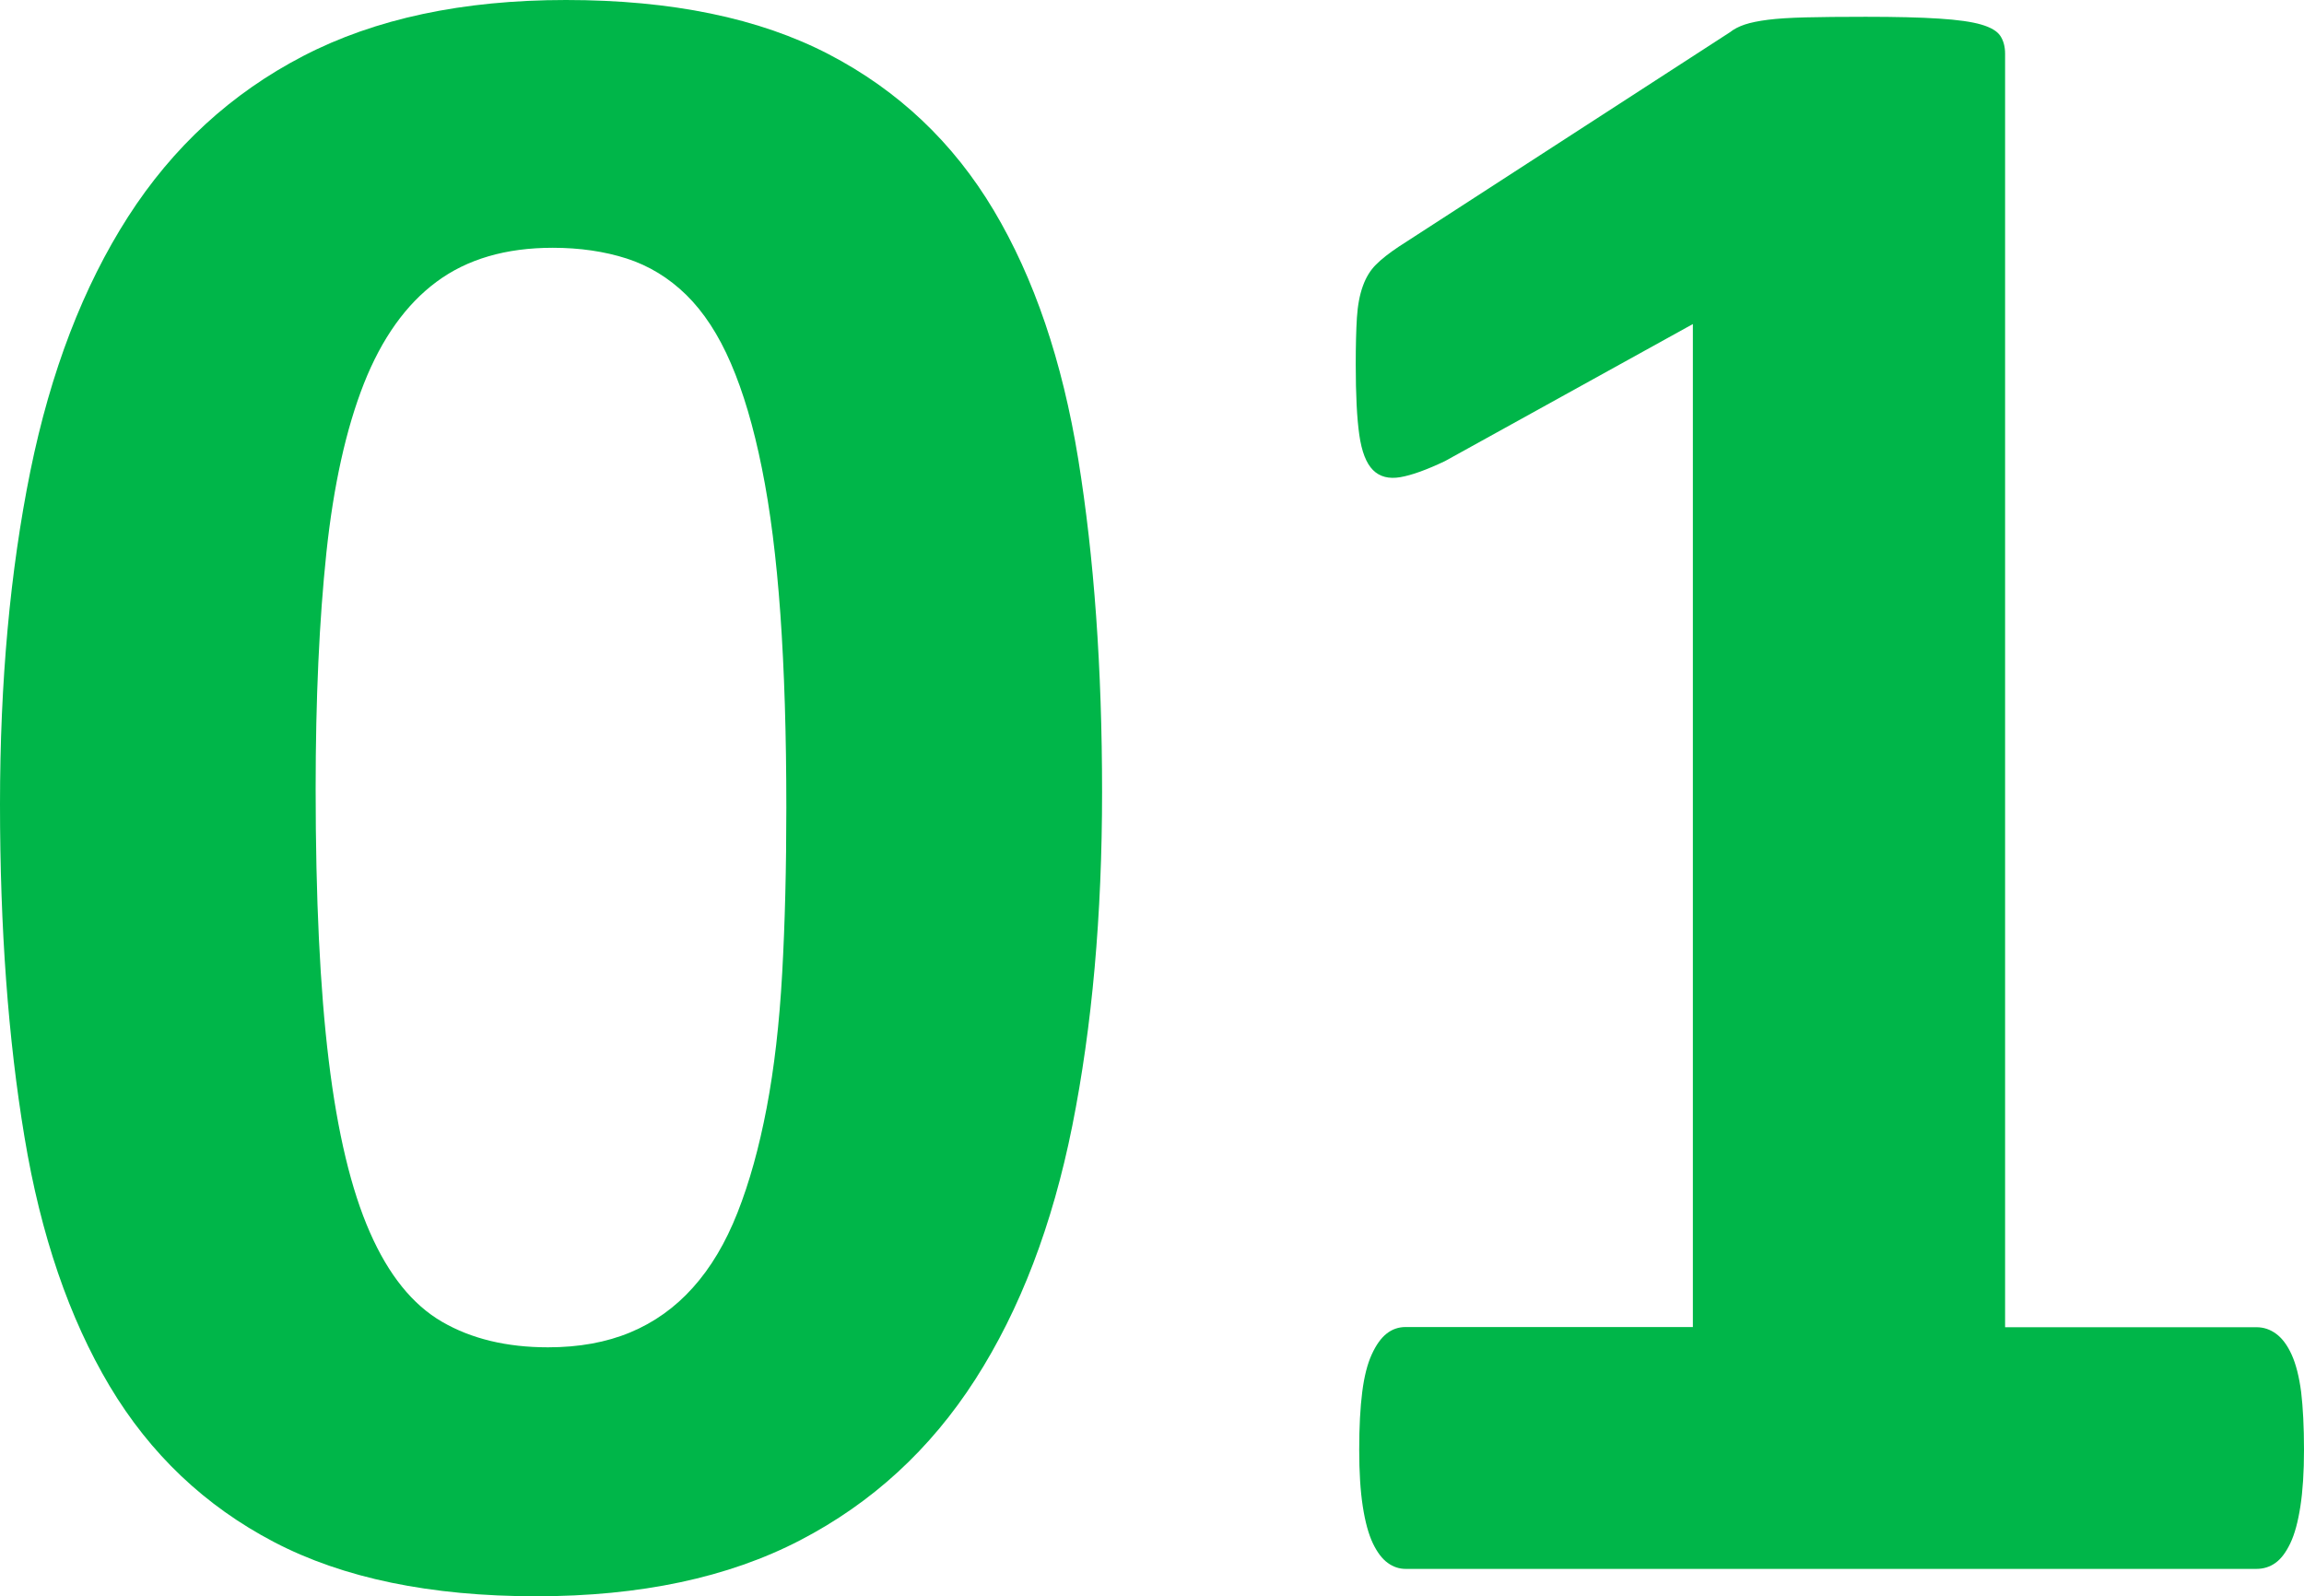
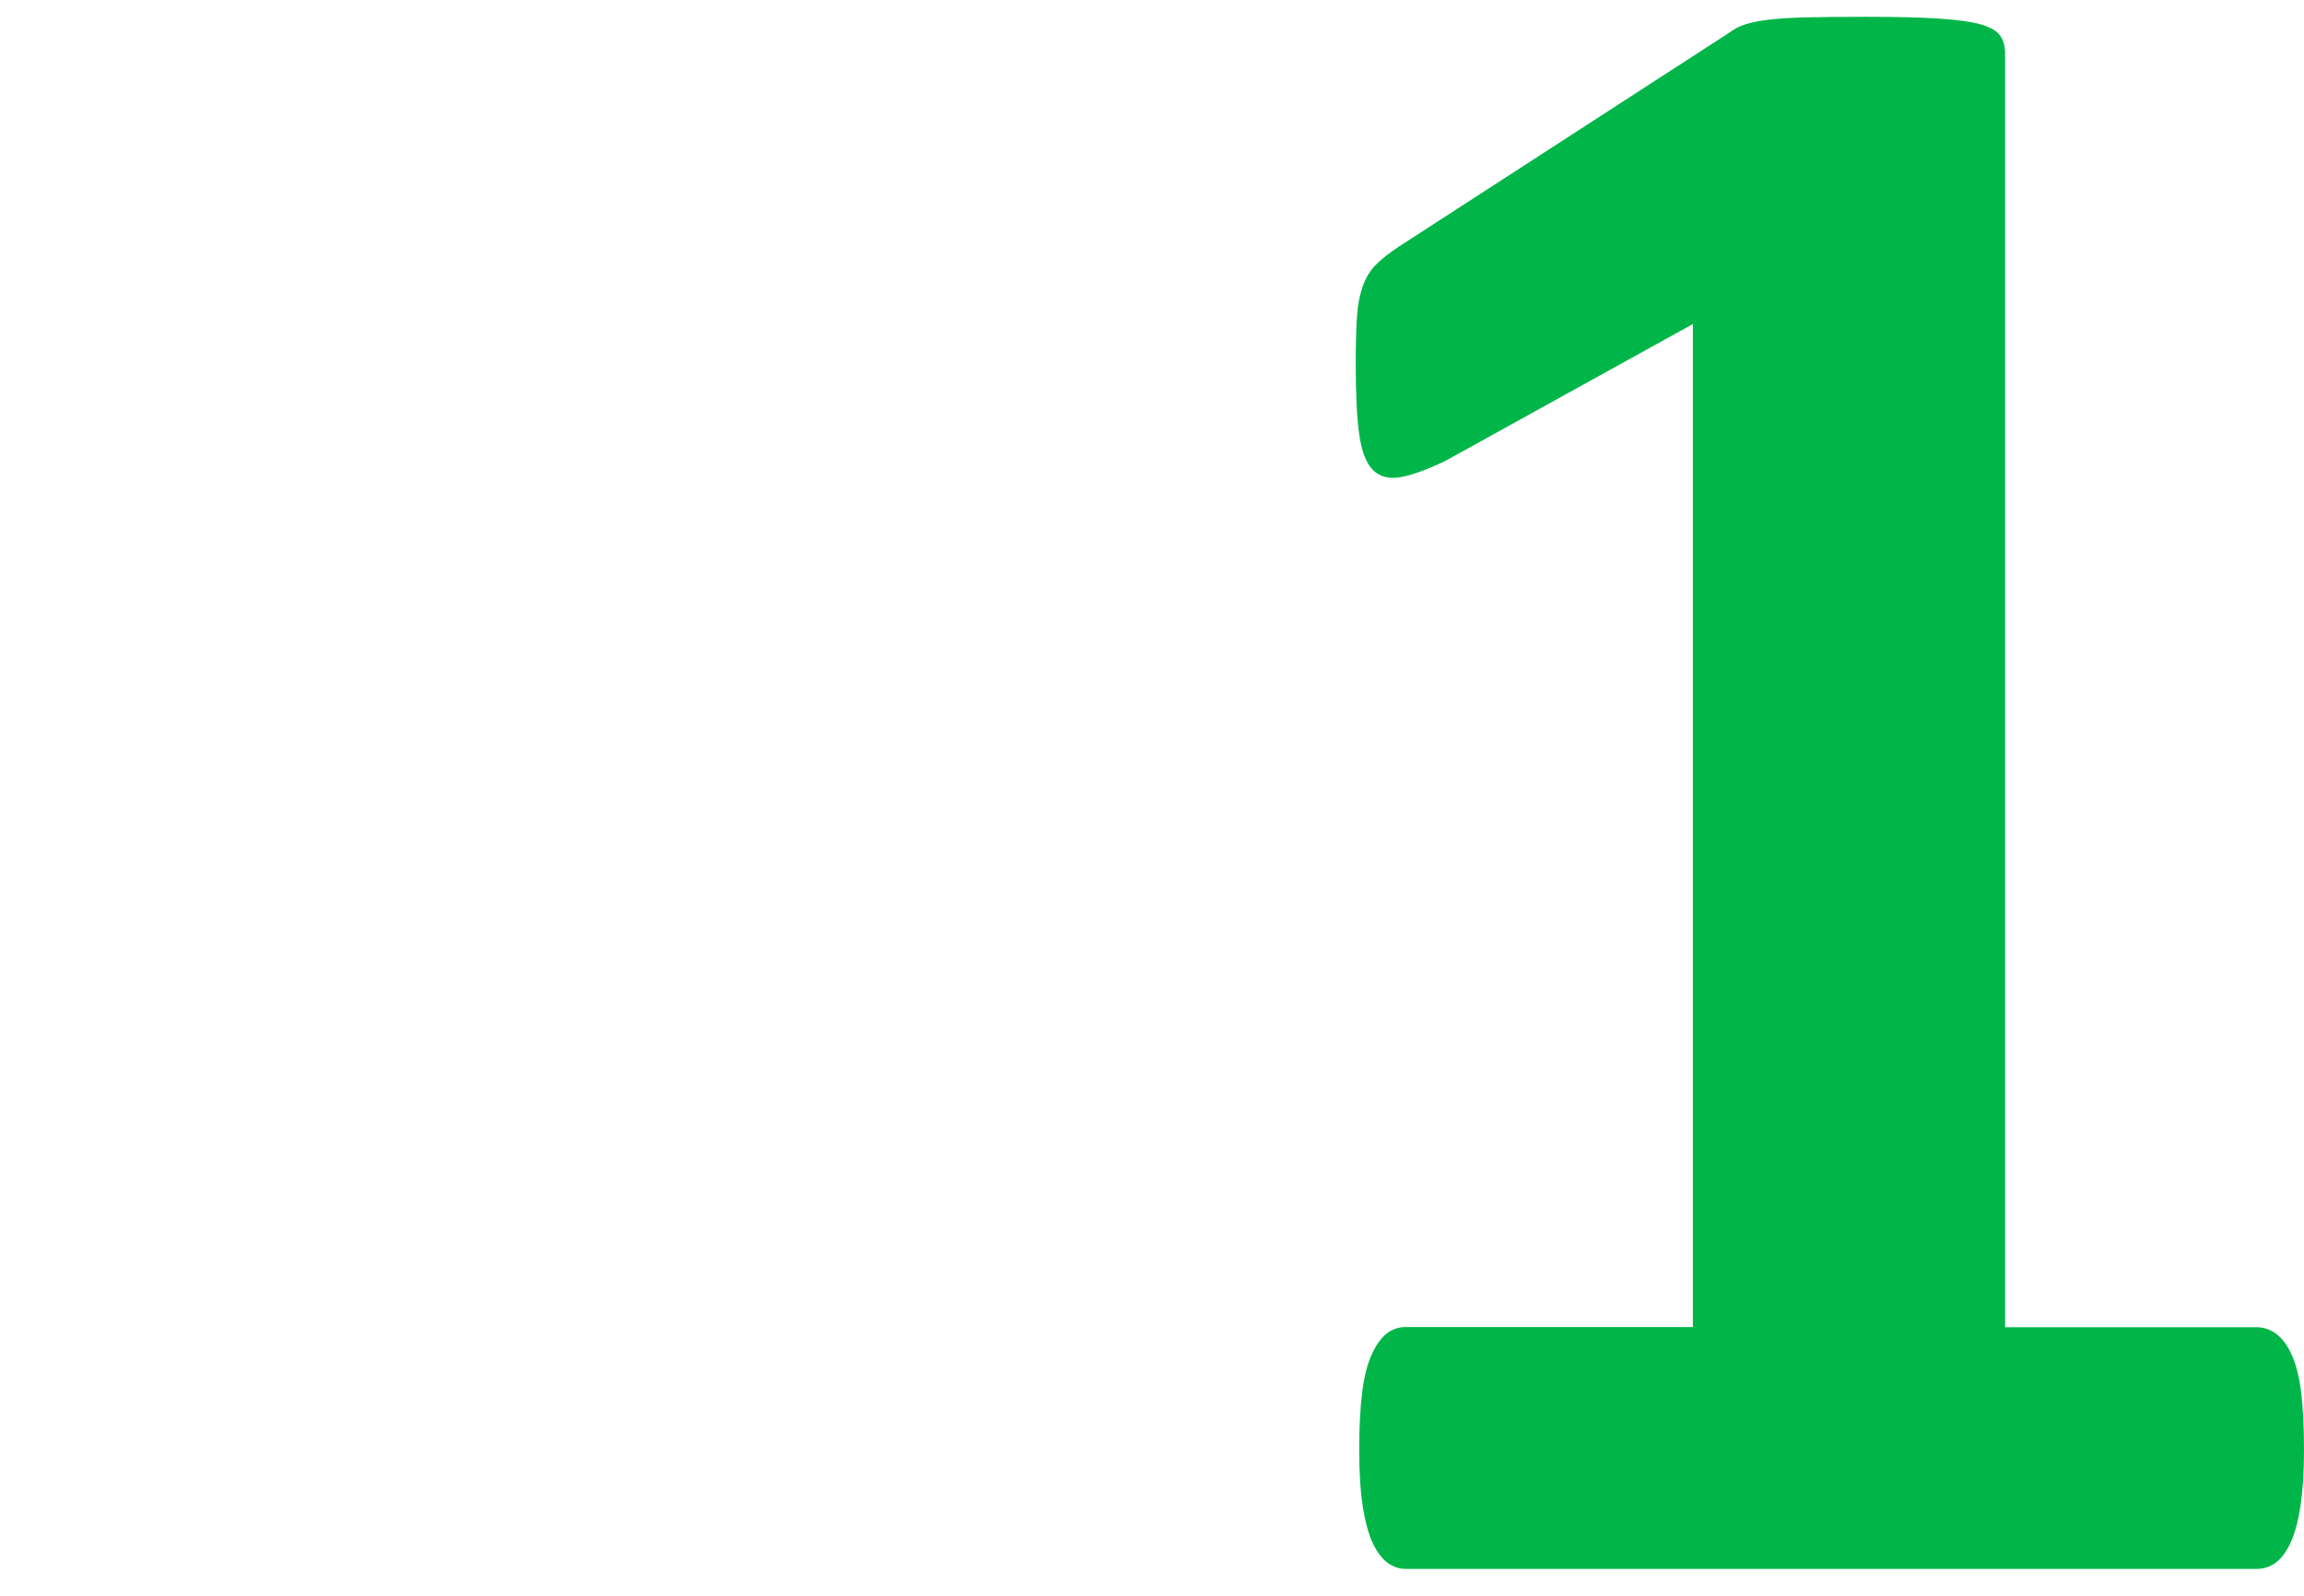
<svg xmlns="http://www.w3.org/2000/svg" version="1.1" id="レイヤー_1" x="0px" y="0px" width="47.212px" height="32.715px" viewBox="0 0 47.212 32.715" enable-background="new 0 0 47.212 32.715" xml:space="preserve">
  <g>
-     <path fill="#00B649" d="M22.583,16.235c0,2.522-0.204,4.802-0.61,6.836c-0.407,2.034-1.07,3.769-1.989,5.2   c-0.92,1.433-2.116,2.531-3.59,3.296c-1.473,0.765-3.275,1.147-5.407,1.147c-2.165,0-3.955-0.371-5.371-1.111   s-2.539-1.807-3.369-3.197c-0.83-1.393-1.412-3.093-1.745-5.104C0.167,21.293,0,19.019,0,16.479c0-2.506,0.208-4.781,0.622-6.824   c0.416-2.042,1.083-3.78,2.002-5.212c0.92-1.432,2.116-2.531,3.59-3.296C7.687,0.383,9.48,0,11.597,0   c2.164,0,3.959,0.371,5.383,1.111c1.425,0.741,2.552,1.807,3.382,3.198s1.407,3.093,1.733,5.103   C22.42,11.422,22.583,13.696,22.583,16.235z M16.113,16.553c0-1.497-0.041-2.82-0.122-3.967c-0.082-1.147-0.207-2.144-0.379-2.991   c-0.17-0.846-0.382-1.562-0.635-2.148c-0.252-0.586-0.558-1.054-0.915-1.404c-0.358-0.35-0.766-0.598-1.221-0.745   c-0.456-0.146-0.961-0.22-1.514-0.22c-0.961,0-1.754,0.232-2.38,0.696c-0.627,0.464-1.123,1.16-1.49,2.087   c-0.365,0.928-0.622,2.083-0.769,3.467c-0.146,1.384-0.22,2.995-0.22,4.834c0,2.246,0.089,4.105,0.269,5.578   c0.179,1.474,0.46,2.646,0.843,3.516c0.382,0.871,0.874,1.482,1.477,1.832c0.602,0.35,1.326,0.524,2.173,0.524   c0.635,0,1.196-0.102,1.685-0.306c0.488-0.203,0.916-0.508,1.281-0.915c0.367-0.407,0.672-0.919,0.916-1.538   c0.244-0.618,0.443-1.334,0.598-2.148c0.155-0.813,0.261-1.733,0.318-2.759C16.085,18.921,16.113,17.79,16.113,16.553z" />
    <path fill="#00B649" d="M47.212,29.712c0,0.456-0.025,0.843-0.074,1.159c-0.049,0.318-0.117,0.57-0.207,0.758   s-0.191,0.321-0.305,0.402c-0.115,0.082-0.244,0.122-0.391,0.122H28.804c-0.131,0-0.253-0.04-0.366-0.122   c-0.114-0.081-0.216-0.215-0.306-0.402c-0.089-0.188-0.158-0.439-0.207-0.758c-0.049-0.316-0.073-0.703-0.073-1.159   c0-0.472,0.021-0.866,0.062-1.185c0.04-0.316,0.105-0.573,0.195-0.769c0.089-0.195,0.19-0.337,0.305-0.427   c0.113-0.09,0.244-0.135,0.391-0.135h5.884V6.641l-5.078,2.808c-0.375,0.179-0.68,0.289-0.915,0.33   c-0.236,0.041-0.424-0.008-0.562-0.146c-0.138-0.138-0.231-0.378-0.28-0.72s-0.073-0.822-0.073-1.44   c0-0.391,0.008-0.712,0.024-0.964c0.016-0.252,0.057-0.468,0.122-0.647c0.064-0.179,0.154-0.325,0.269-0.439   c0.113-0.114,0.269-0.236,0.464-0.366l6.787-4.395c0.081-0.065,0.184-0.118,0.305-0.159c0.123-0.041,0.282-0.073,0.477-0.098   s0.451-0.041,0.77-0.049c0.316-0.008,0.727-0.012,1.232-0.012c0.617,0,1.119,0.012,1.502,0.037c0.381,0.024,0.67,0.065,0.865,0.122   c0.195,0.057,0.326,0.134,0.391,0.232s0.098,0.22,0.098,0.366v26.099h5.152c0.146,0,0.281,0.045,0.402,0.135   c0.123,0.09,0.229,0.231,0.318,0.427c0.088,0.195,0.154,0.452,0.195,0.769C47.191,28.846,47.212,29.24,47.212,29.712z" />
  </g>
</svg>